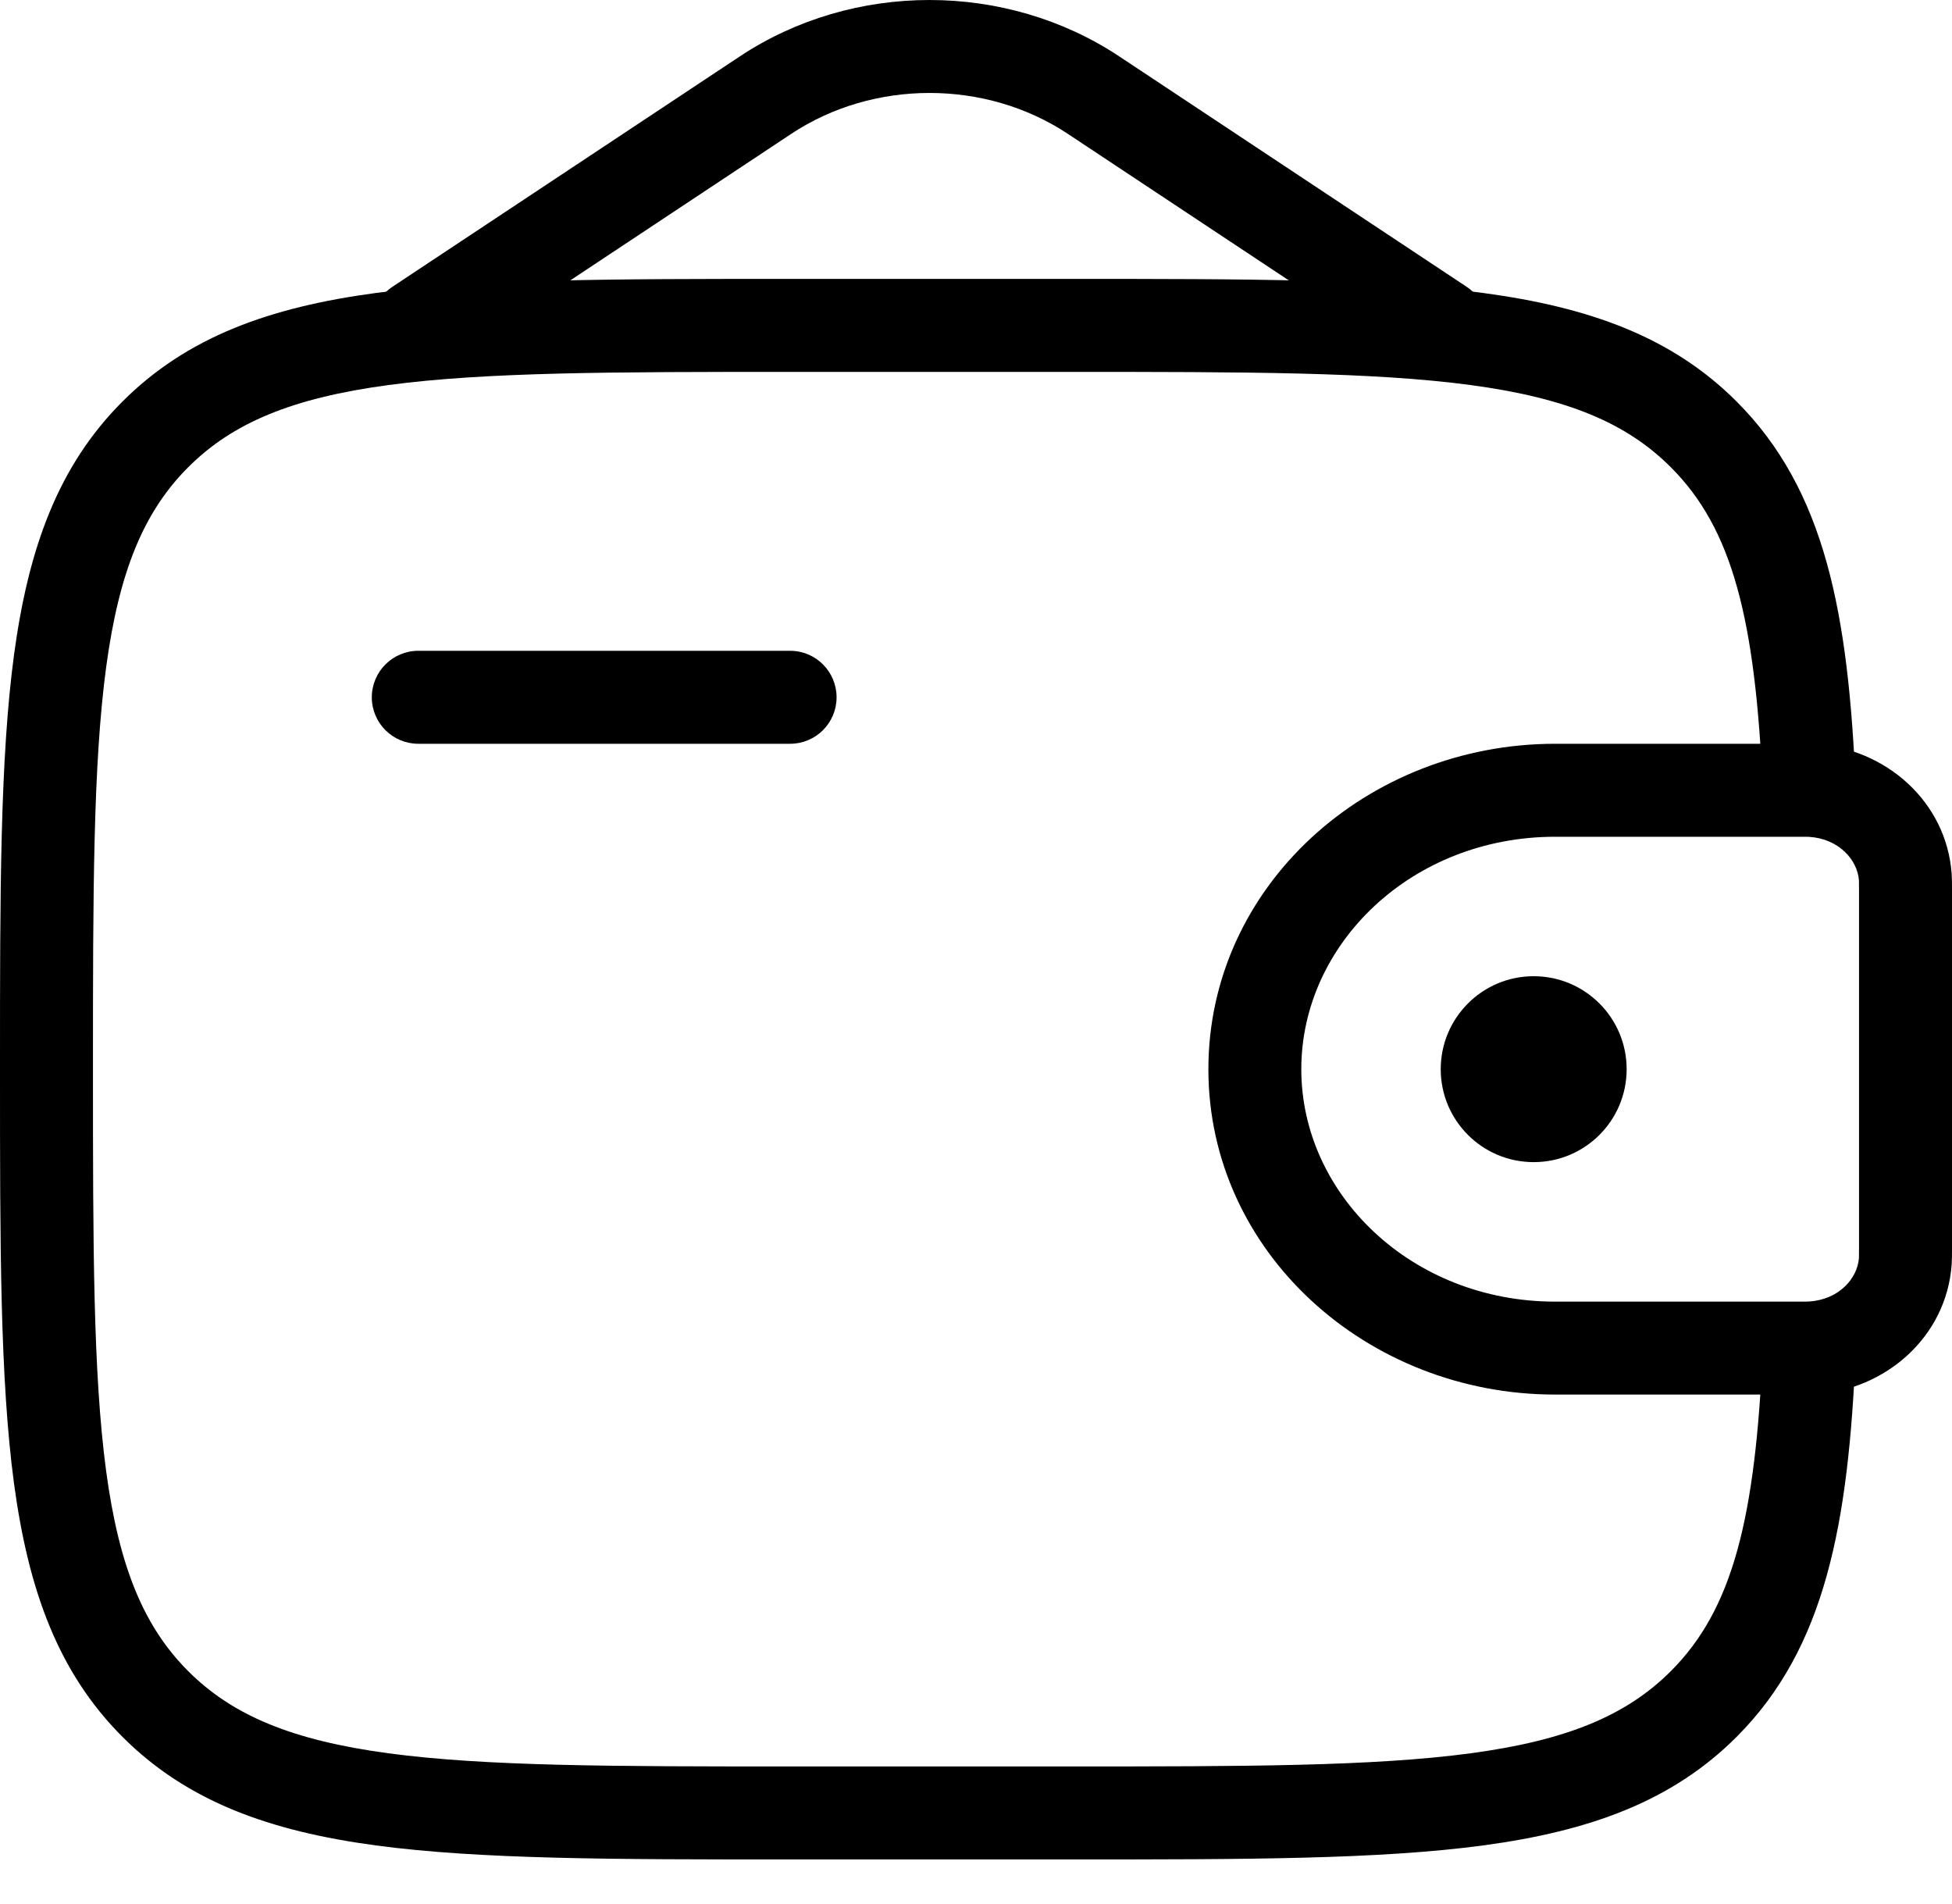
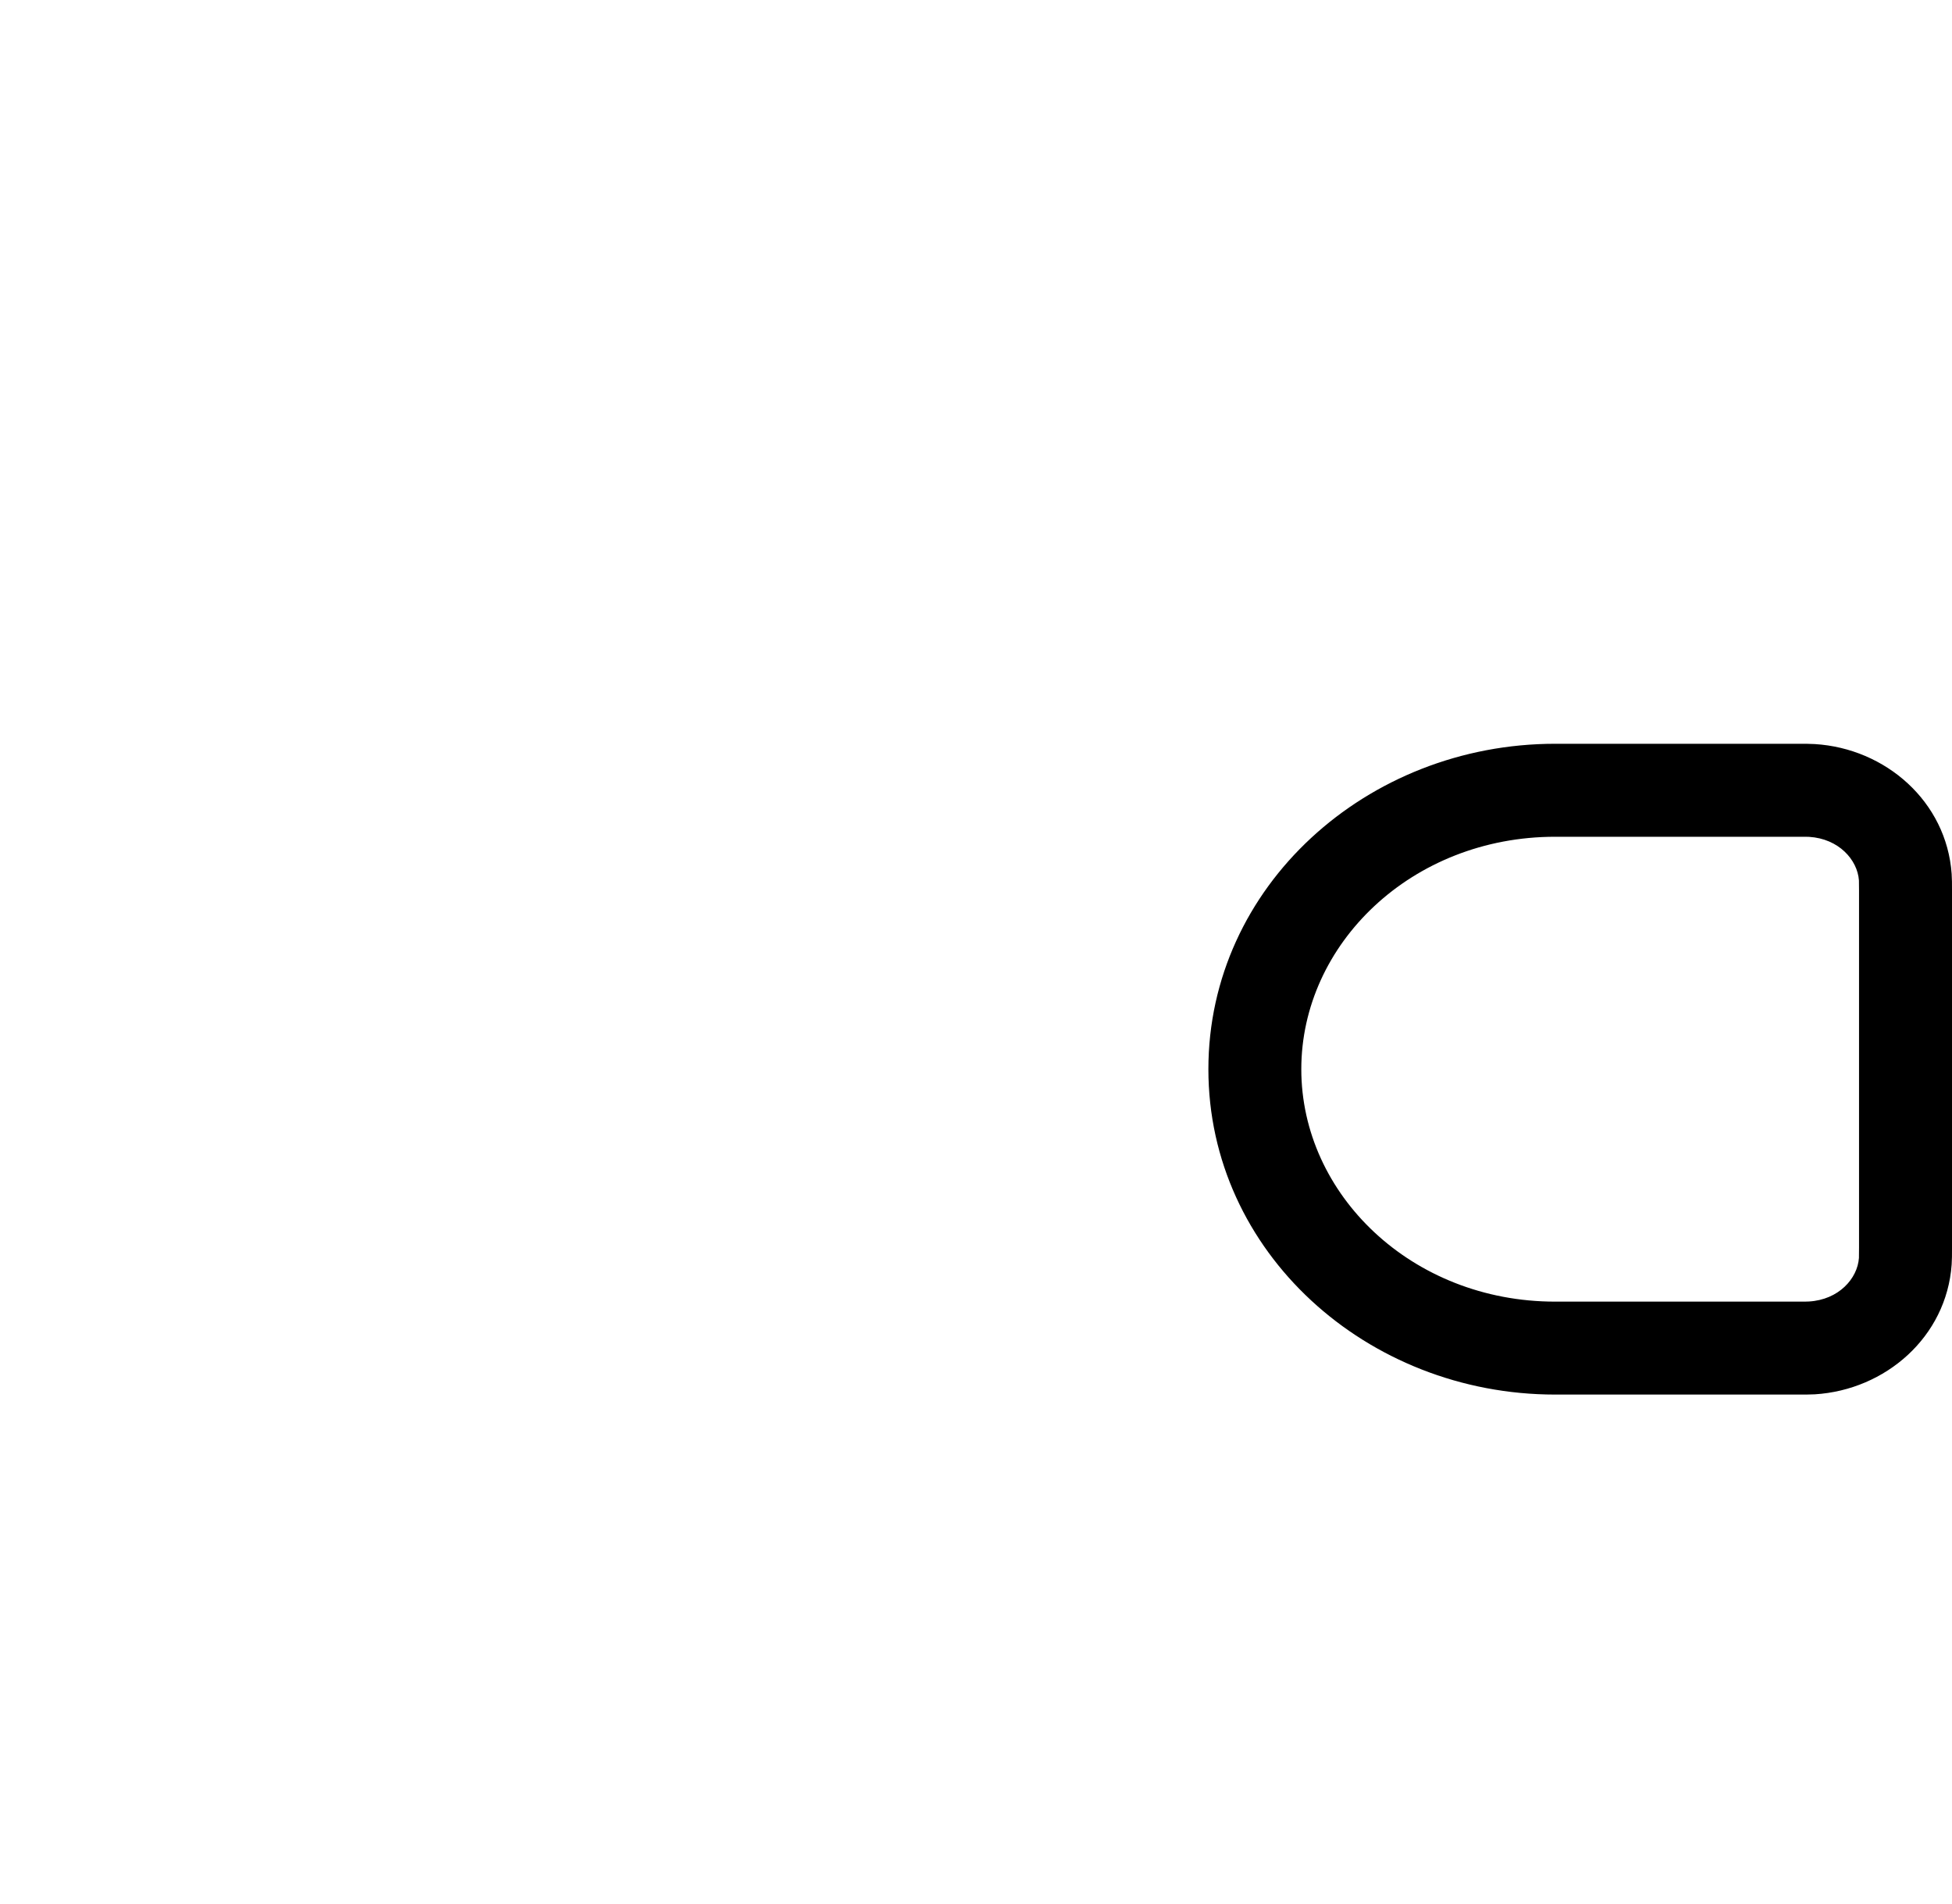
<svg xmlns="http://www.w3.org/2000/svg" width="40" height="39" viewBox="0 0 40 39" fill="none">
-   <path fill-rule="evenodd" clip-rule="evenodd" d="M7.619 14.286C7.619 13.76 8.046 13.333 8.572 13.333H16.191C16.717 13.333 17.143 13.76 17.143 14.286C17.143 14.812 16.717 15.238 16.191 15.238H8.572C8.046 15.238 7.619 14.812 7.619 14.286Z" fill="black" />
  <path fill-rule="evenodd" clip-rule="evenodd" d="M37.072 17.145C37.042 17.143 36.998 17.143 36.825 17.143H31.868C28.928 17.143 26.666 19.34 26.666 21.905C26.666 24.469 28.928 26.667 31.868 26.667H36.825C36.998 26.667 37.042 26.666 37.072 26.664C37.678 26.627 38.063 26.196 38.093 25.772C38.094 25.752 38.095 25.719 38.095 25.555V18.254C38.095 18.09 38.094 18.058 38.093 18.038C38.063 17.614 37.678 17.182 37.072 17.145ZM36.852 15.238C36.984 15.238 37.091 15.238 37.188 15.244C38.637 15.332 39.888 16.42 39.993 17.904C40 18 40 18.107 40 18.227C40 18.236 40 18.245 40 18.254V25.555C40 25.565 40 25.574 40 25.583C40 25.703 40 25.809 39.993 25.906C39.888 27.39 38.637 28.477 37.188 28.566C37.091 28.571 36.984 28.571 36.852 28.571L31.868 28.571C28.011 28.571 24.762 25.652 24.762 21.905C24.762 18.158 28.011 15.238 31.868 15.238L36.852 15.238Z" fill="black" />
-   <path d="M33.333 21.905C33.333 22.957 32.48 23.809 31.428 23.809C30.376 23.809 29.523 22.957 29.523 21.905C29.523 20.853 30.376 20 31.428 20C32.48 20 33.333 20.853 33.333 21.905Z" fill="black" />
-   <path fill-rule="evenodd" clip-rule="evenodd" d="M16.117 5.714H21.978C25.508 5.714 28.254 5.714 30.392 6.002C32.572 6.295 34.263 6.903 35.585 8.225C37.404 10.044 37.879 12.573 38.028 16.151L36.125 16.23C35.977 12.675 35.497 10.831 34.238 9.572C33.328 8.662 32.107 8.154 30.138 7.889C28.142 7.621 25.523 7.619 21.905 7.619H16.191C12.572 7.619 9.954 7.621 7.957 7.889C5.988 8.154 4.767 8.662 3.857 9.572C2.948 10.481 2.44 11.702 2.175 13.671C1.907 15.668 1.905 18.286 1.905 21.905C1.905 25.523 1.907 28.141 2.175 30.138C2.44 32.107 2.948 33.328 3.857 34.238C4.767 35.147 5.988 35.655 7.957 35.92C9.954 36.188 12.572 36.19 16.191 36.19H21.905C25.523 36.19 28.142 36.188 30.138 35.92C32.107 35.655 33.328 35.147 34.238 34.238C35.497 32.979 35.977 31.134 36.125 27.579L38.028 27.659C37.879 31.236 37.404 33.765 35.585 35.585C34.263 36.907 32.572 37.515 30.392 37.808C28.254 38.095 25.508 38.095 21.979 38.095H16.117C12.588 38.095 9.842 38.095 7.703 37.808C5.523 37.515 3.833 36.907 2.511 35.585C1.188 34.262 0.581 32.572 0.287 30.392C-2.43244e-05 28.254 -1.36591e-05 25.508 1.91846e-07 21.978V21.831C-1.36591e-05 18.302 -2.44379e-05 15.556 0.287 13.418C0.581 11.237 1.188 9.547 2.511 8.225C3.833 6.903 5.523 6.295 7.703 6.002C9.842 5.714 12.588 5.714 16.117 5.714Z" fill="black" />
-   <path fill-rule="evenodd" clip-rule="evenodd" d="M21.883 2.743C20.198 1.625 17.898 1.625 16.213 2.743L9.098 7.46C8.66 7.751 8.069 7.631 7.778 7.193C7.487 6.755 7.607 6.164 8.045 5.873L15.161 1.155C17.483 -0.385 20.612 -0.385 22.935 1.155L30.05 5.873C30.489 6.164 30.608 6.755 30.318 7.193C30.027 7.631 29.436 7.751 28.998 7.46L21.883 2.743Z" fill="black" />
</svg>